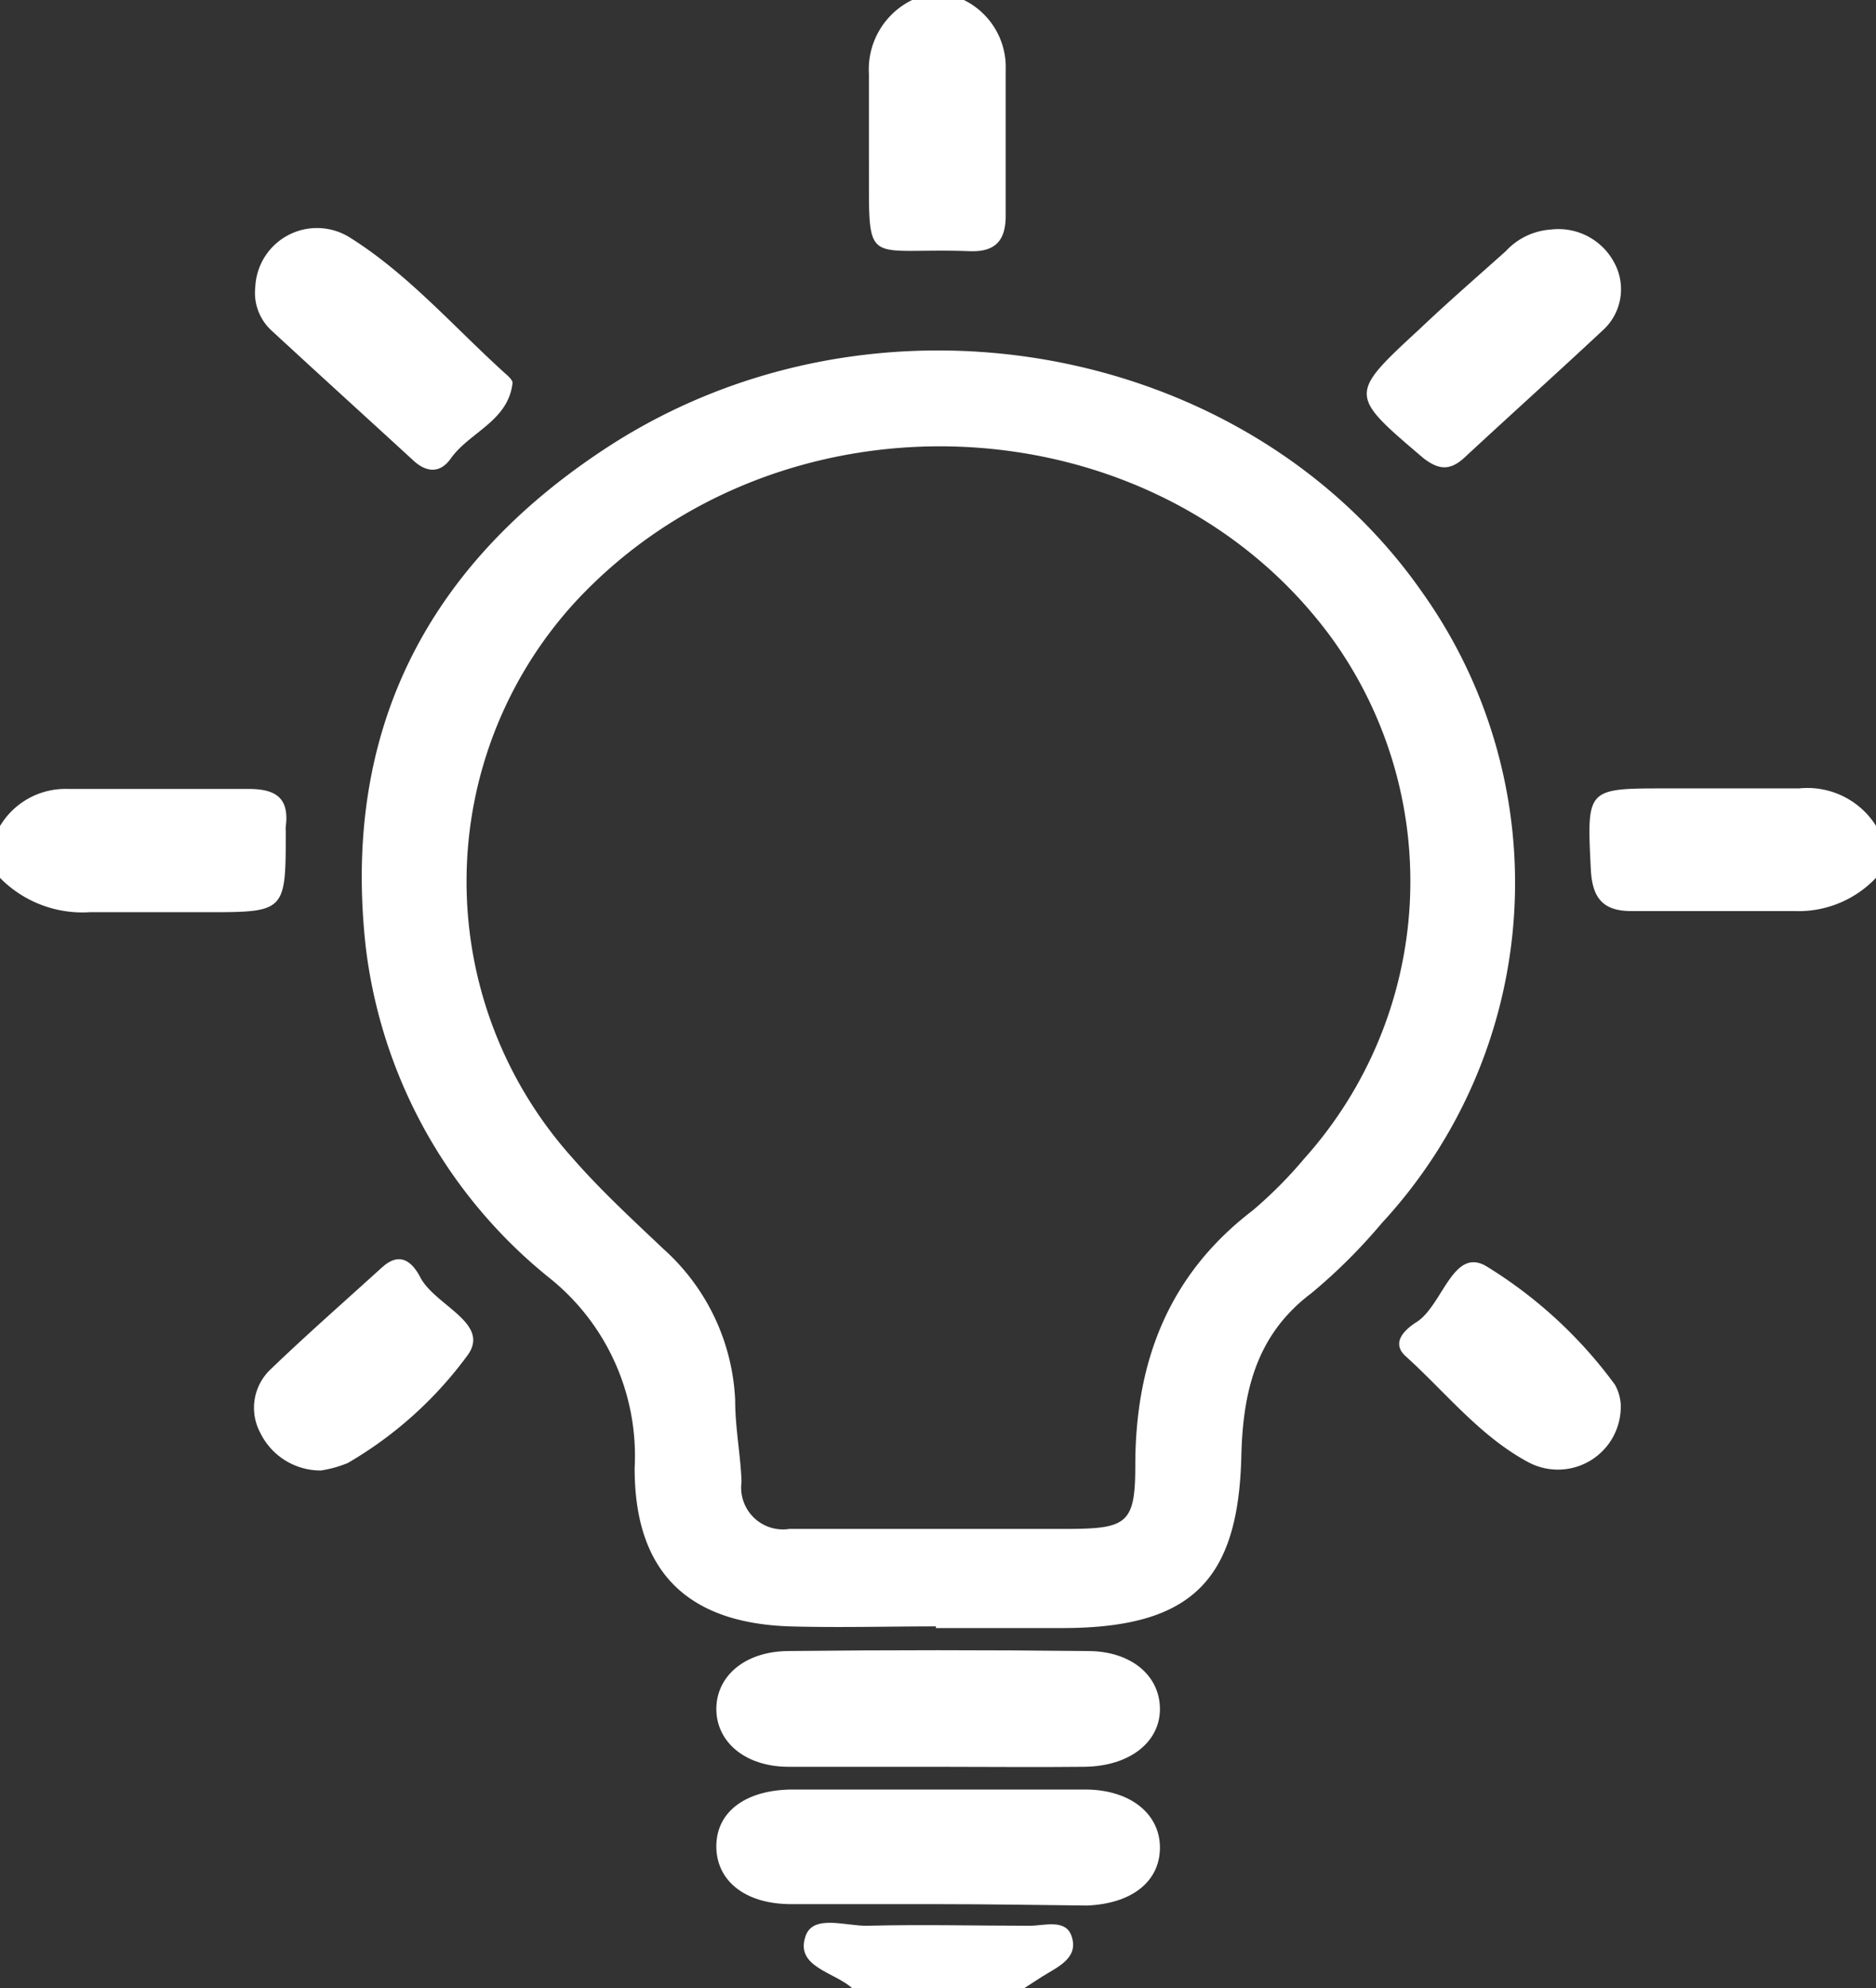
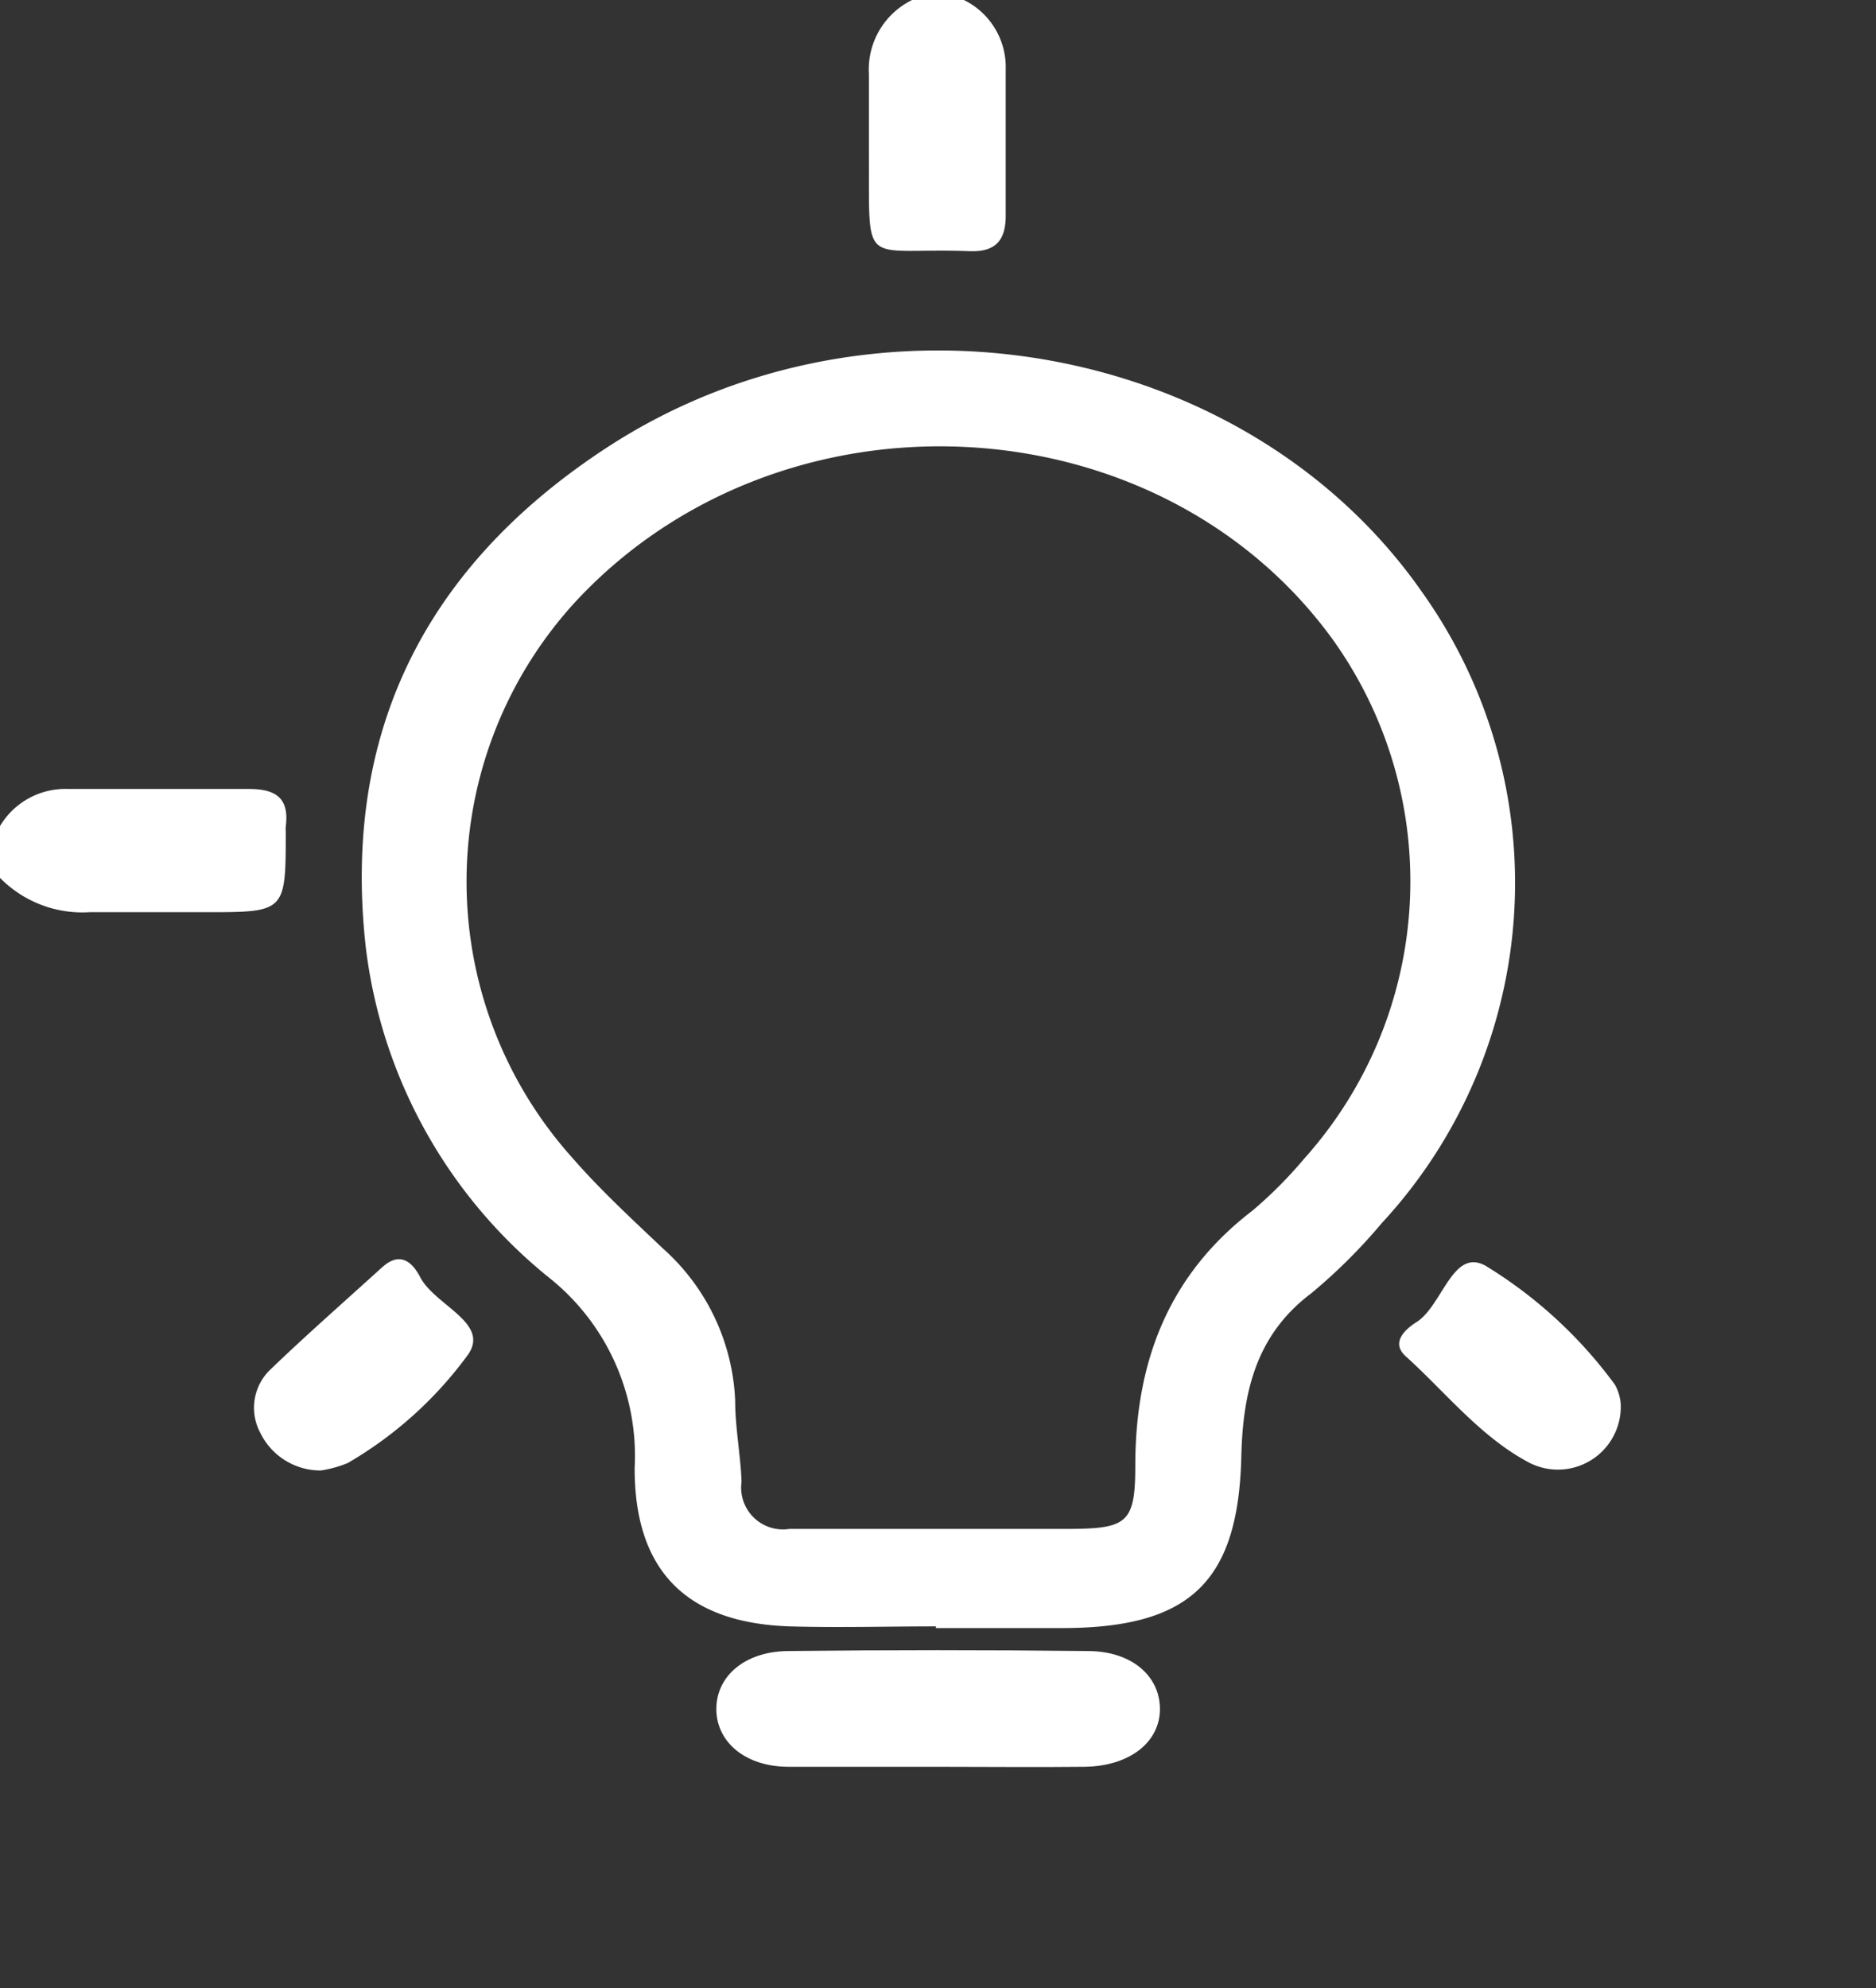
<svg xmlns="http://www.w3.org/2000/svg" viewBox="0 0 67.75 71.79">
  <rect x="0" y="0" width="67.75" height="71.79" fill="#333333" stroke="none" />
  <defs>
    <style>.cls-1{fill:#fff;}</style>
  </defs>
  <title>line_03</title>
  <g id="Layer_2" data-name="Layer 2">
    <g id="Products">
      <path class="cls-1" d="M0,29.83a2.75,2.75,0,0,1,2.47-1.34c2.17,0,4.35,0,6.52,0,1,0,1.46.35,1.33,1.36a.86.86,0,0,0,0,.16c0,2.93,0,2.93-2.89,2.93H3.24A4.17,4.17,0,0,1,0,31.7Z" />
-       <path class="cls-1" d="M67.75,31.7a3.86,3.86,0,0,1-2.93,1.2c-2,0-3.93,0-5.9,0-1.06,0-1.42-.5-1.47-1.52-.14-2.91-.17-2.91,2.71-2.91,1.6,0,3.21,0,4.81,0a2.93,2.93,0,0,1,2.78,1.35Z" />
      <path class="cls-1" d="M34.81,0a2.7,2.7,0,0,1,1.51,2.52c0,1.75,0,3.51,0,5.27,0,.87-.35,1.32-1.31,1.28-3.92-.14-3.61.73-3.63-3.45,0-1,0-2,0-2.95A2.79,2.79,0,0,1,32.94,0Z" />
-       <path class="cls-1" d="M30.77,71.79c-.64-.58-2.06-.76-1.68-1.87.27-.81,1.46-.36,2.24-.38,2-.05,3.91,0,5.86,0,.53,0,1.3-.26,1.51.38.27.79-.51,1.11-1.07,1.46l-.65.42Z" />
      <path class="cls-1" d="M33.8,58.73c-1.76,0-3.52.05-5.27,0-3.73-.12-5.62-2-5.61-5.73a8.23,8.23,0,0,0-3-6.79,18.11,18.11,0,0,1-6.71-12c-.88-7.88,2.26-13.85,8.74-18.07,9.66-6.28,23.11-3.8,29.42,5.26a18.09,18.09,0,0,1-1.47,22.77,20.07,20.07,0,0,1-2.53,2.52c-2,1.5-2.48,3.55-2.54,5.87-.1,4.54-1.83,6.21-6.39,6.23H33.8Zm0-3.52h4.81C40.7,55.2,41,55,41,52.93c0-3.73,1.18-6.88,4.24-9.22a15.65,15.65,0,0,0,1.86-1.87,15,15,0,0,0,1-18.79c-6.33-8.66-19.87-9.32-27.3-1.34a14.94,14.94,0,0,0-.13,20.1c1,1.15,2.17,2.23,3.3,3.3a7.79,7.79,0,0,1,2.58,5.46c0,1,.2,2,.23,2.94a1.51,1.51,0,0,0,1.73,1.7Z" />
      <path class="cls-1" d="M33.74,63.8c-1.75,0-3.51,0-5.26,0-1.56,0-2.6-.89-2.61-2.07s1-2.09,2.58-2.11q5.42-.06,10.83,0c1.58,0,2.6.89,2.61,2.08s-1.07,2.08-2.73,2.1S35.55,63.8,33.74,63.8Z" />
-       <path class="cls-1" d="M33.84,68.76c-1.76,0-3.51,0-5.26,0s-2.74-.91-2.71-2.14,1.1-2,2.78-2q5.26,0,10.53,0c1.66,0,2.73.9,2.71,2.13s-1.06,2-2.64,2.06C37.45,68.79,35.64,68.76,33.84,68.76Z" />
-       <path class="cls-1" d="M9.22,10.36a2.23,2.23,0,0,1,3.42-1.78c2.15,1.35,3.81,3.3,5.71,5,.07.07.17.18.16.25-.16,1.39-1.56,1.77-2.24,2.74-.38.53-.87.49-1.33.07-1.71-1.57-3.43-3.13-5.13-4.7A1.85,1.85,0,0,1,9.22,10.36Z" />
-       <path class="cls-1" d="M56,8.29a2.28,2.28,0,0,1,2.32,1.24,2,2,0,0,1-.45,2.41c-1.66,1.55-3.35,3.07-5,4.6-.52.47-.93.42-1.47,0-2.69-2.29-2.71-2.28-.12-4.67,1-.95,2.06-1.87,3.1-2.8A2.43,2.43,0,0,1,56,8.29Z" />
      <path class="cls-1" d="M11.59,53.1A2.42,2.42,0,0,1,9.4,51.74a1.91,1.91,0,0,1,.38-2.3c1.3-1.25,2.66-2.44,4-3.66l.12-.1c.6-.47,1-.06,1.25.39.5,1.06,2.57,1.68,1.75,2.85a14.21,14.21,0,0,1-4.34,3.91A4.23,4.23,0,0,1,11.59,53.1Z" />
      <path class="cls-1" d="M58.53,50.69a2.27,2.27,0,0,1-3.32,2.12c-1.75-.93-3-2.53-4.44-3.83-.57-.51,0-1,.42-1.26.92-.63,1.29-2.69,2.48-2A16.32,16.32,0,0,1,58.32,50,1.67,1.67,0,0,1,58.53,50.69Z" />
    </g>
  </g>
</svg>